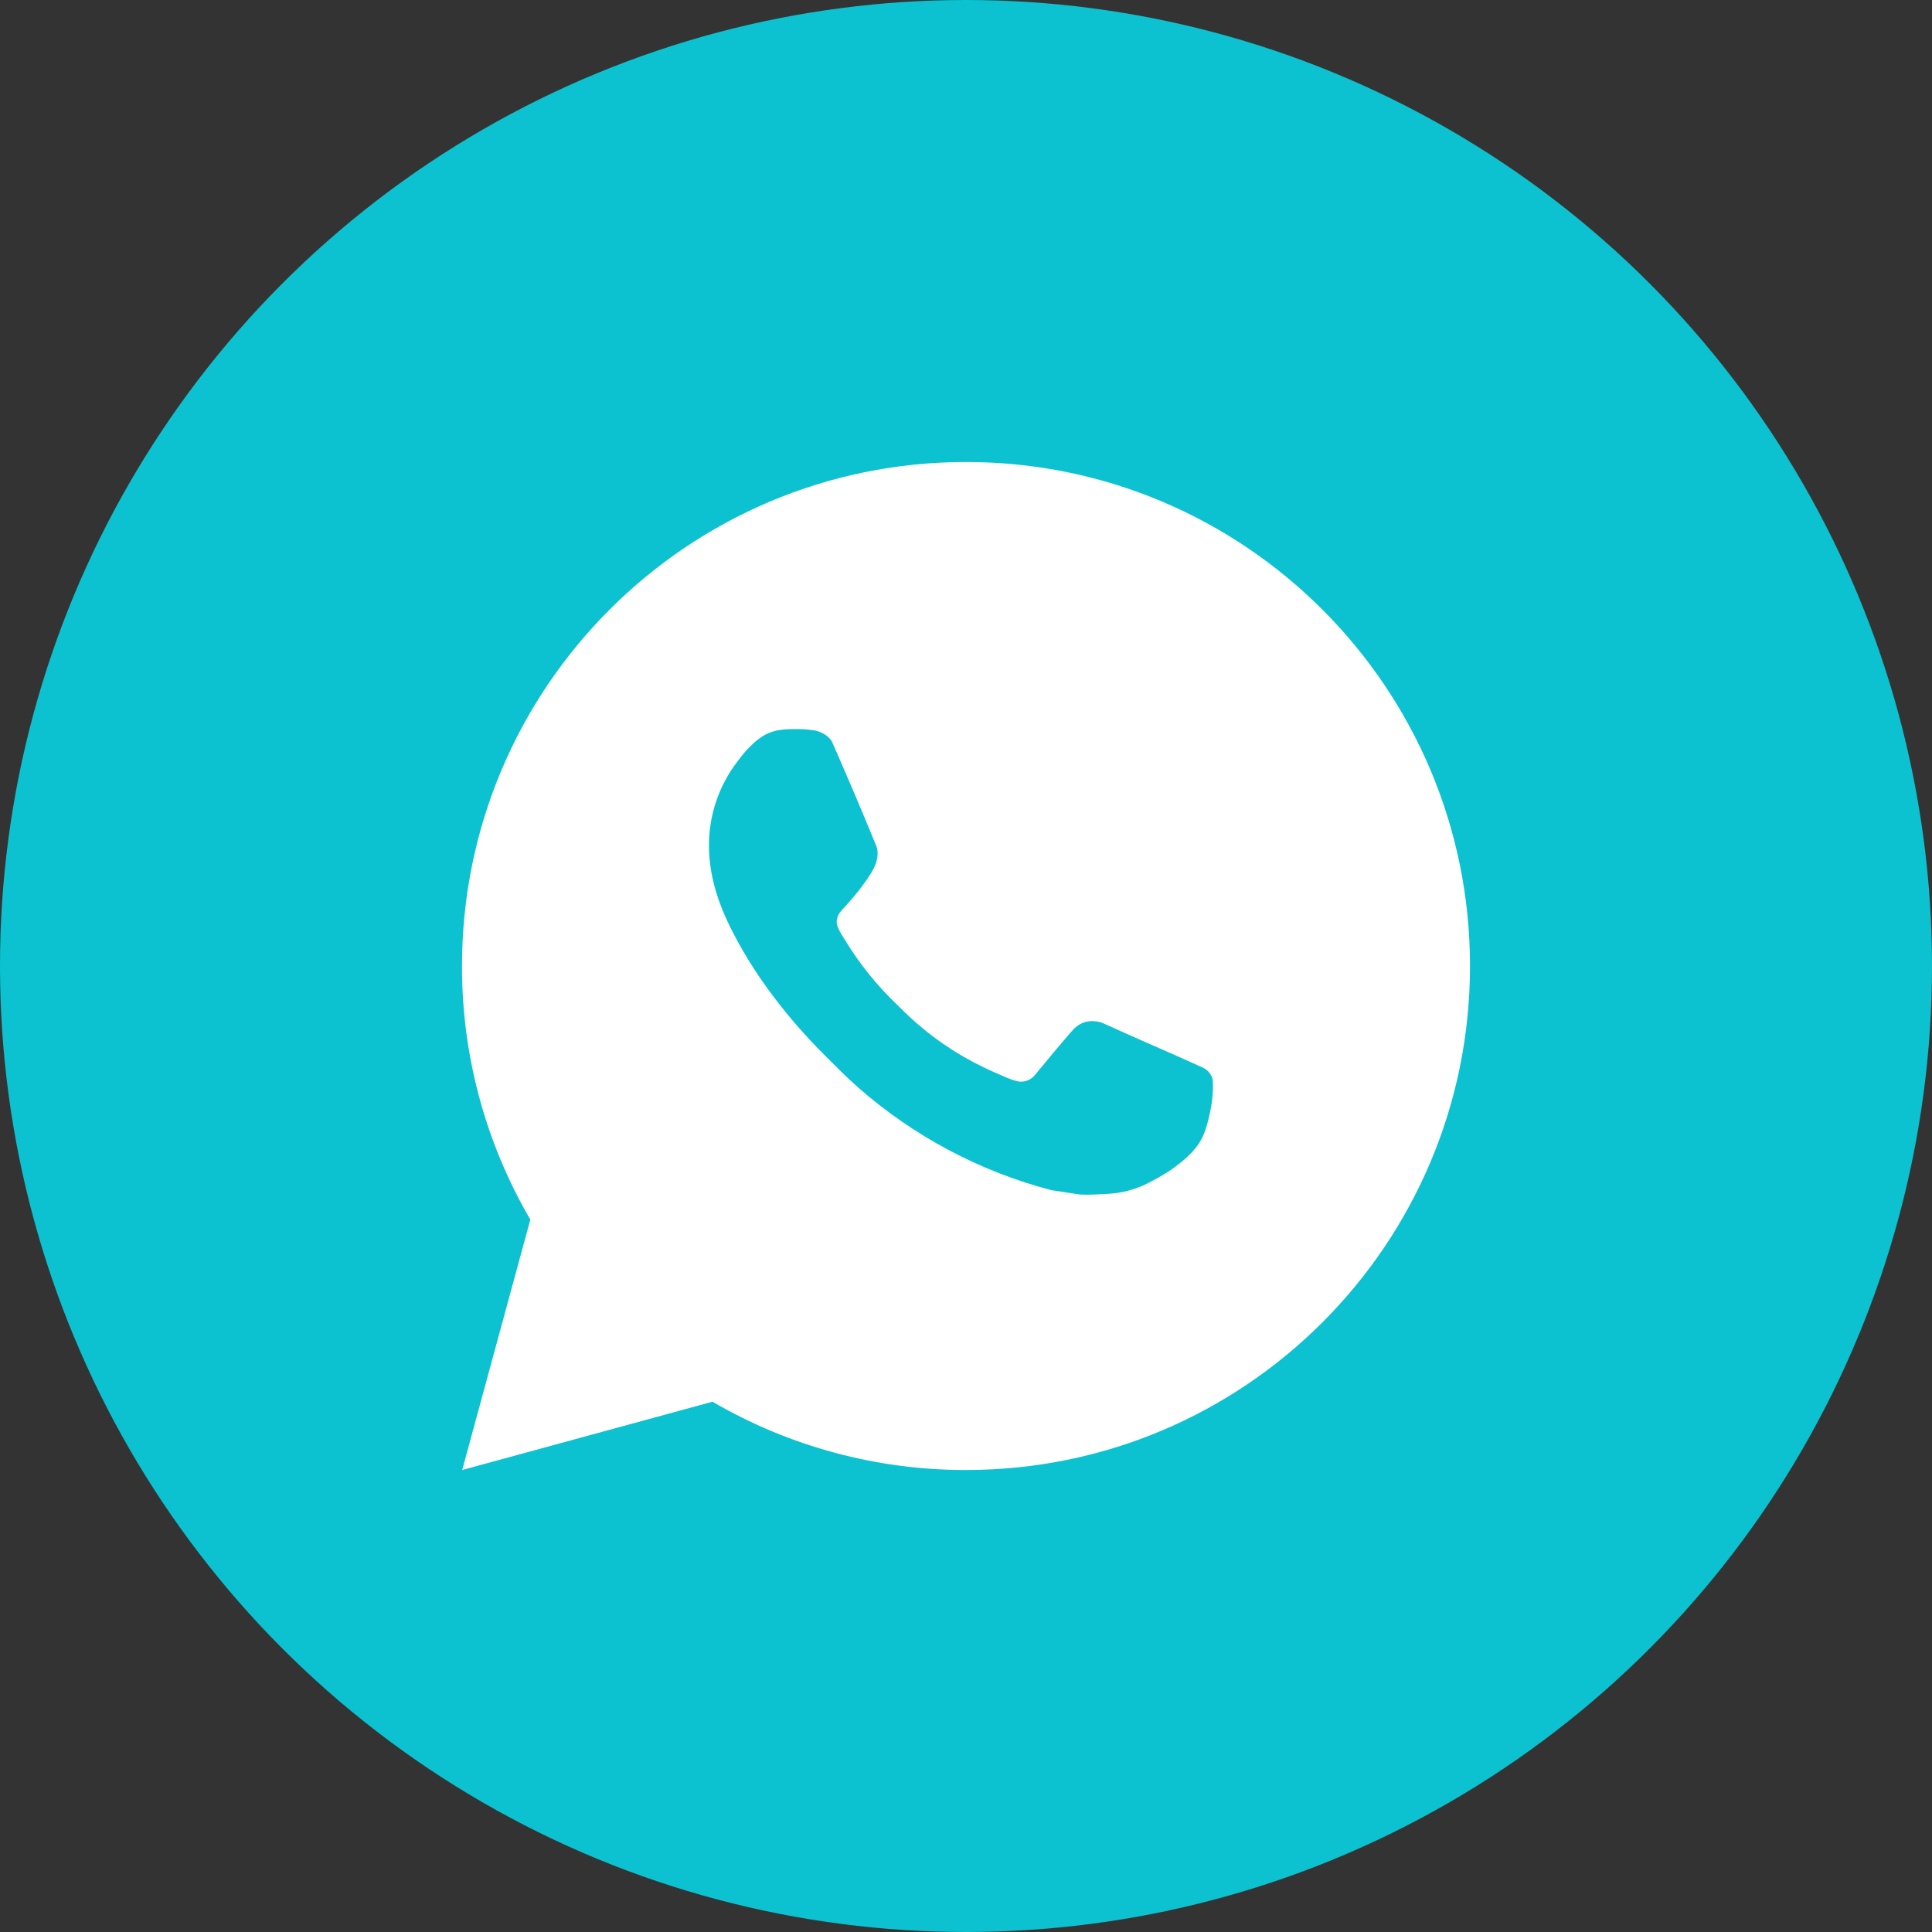
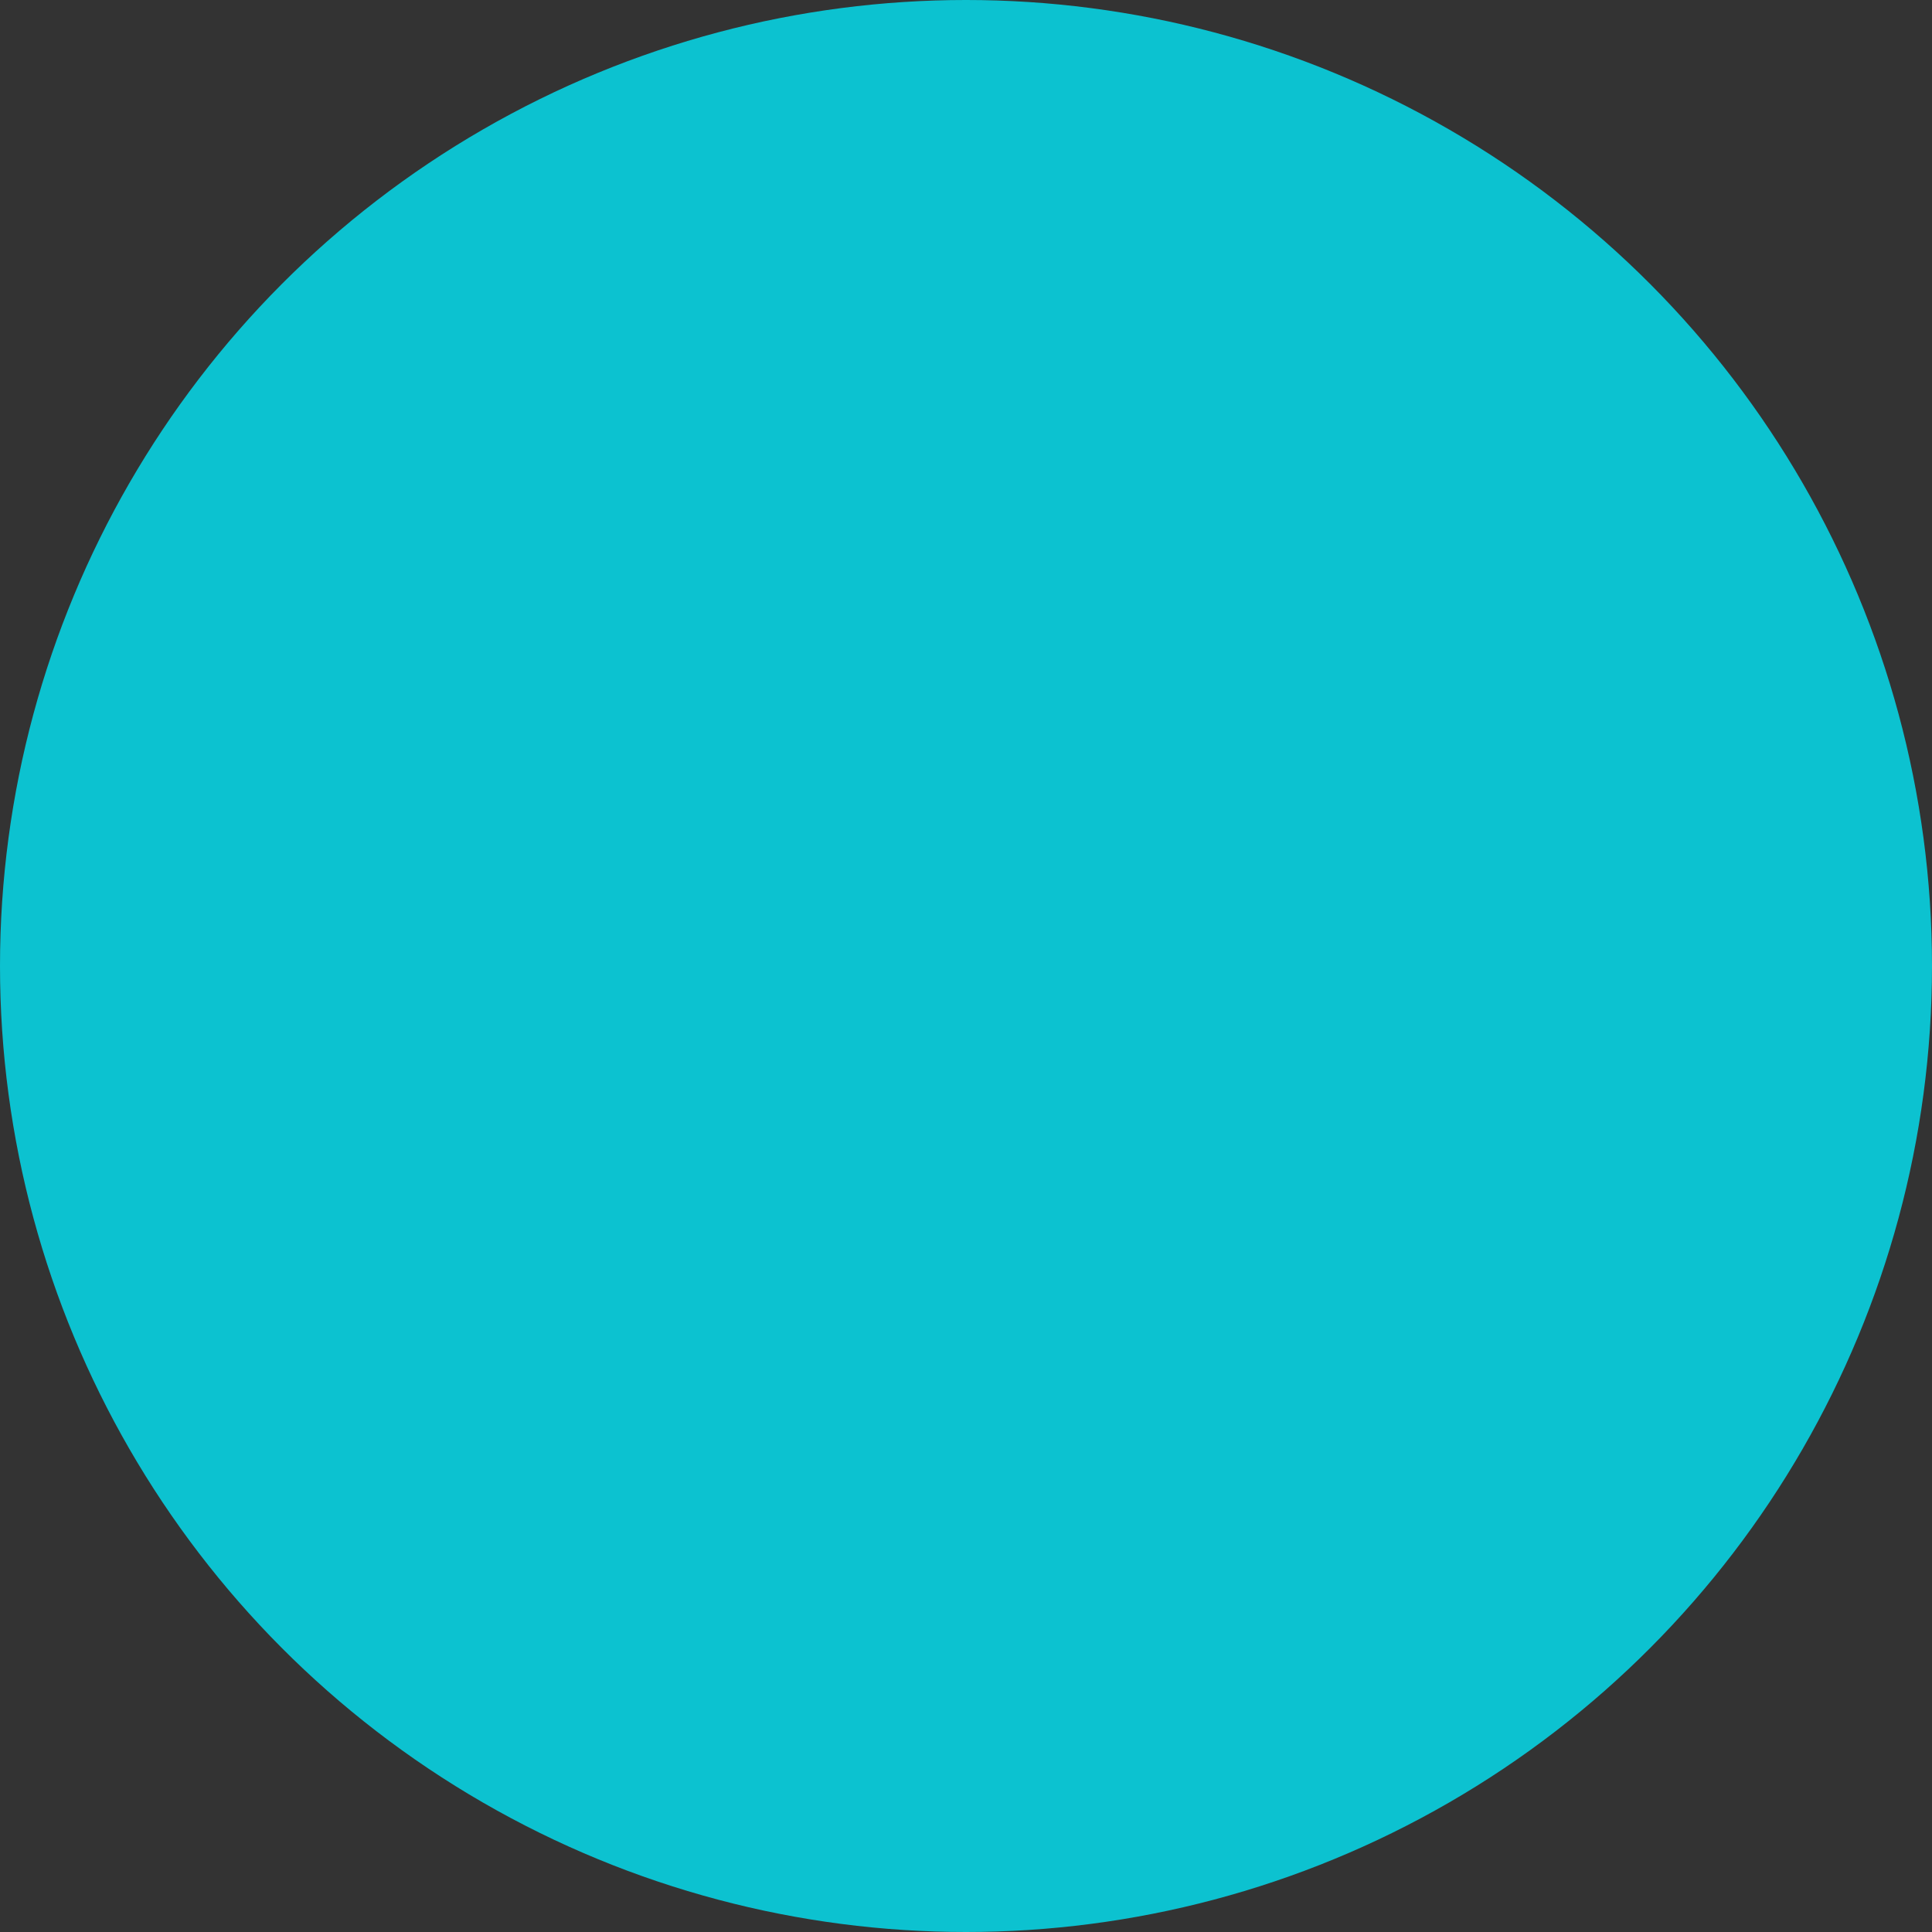
<svg xmlns="http://www.w3.org/2000/svg" width="46" height="46" viewBox="0 0 46 46" fill="none">
  <rect x="0" y="0" width="46" height="46" fill="#333333" stroke="none" />
  <circle cx="23" cy="23" r="23" fill="#0CC2D0" />
-   <path d="M11.005 35L12.627 29.038C11.558 27.206 10.996 25.122 11 23C11 16.372 16.372 11 23 11C29.628 11 35 16.372 35 23C35 29.628 29.628 35 23 35C20.879 35.003 18.796 34.442 16.964 33.374L11.005 35ZM18.669 17.37C18.514 17.379 18.363 17.42 18.224 17.49C18.094 17.563 17.975 17.655 17.871 17.763C17.727 17.899 17.646 18.016 17.558 18.13C17.114 18.708 16.876 19.416 16.88 20.144C16.882 20.732 17.036 21.304 17.276 21.84C17.767 22.922 18.574 24.068 19.641 25.13C19.898 25.386 20.149 25.642 20.419 25.881C21.743 27.047 23.321 27.888 25.027 28.336L25.71 28.441C25.932 28.453 26.154 28.436 26.377 28.425C26.726 28.407 27.067 28.312 27.376 28.148C27.534 28.067 27.687 27.979 27.836 27.884C27.836 27.884 27.888 27.85 27.986 27.776C28.148 27.656 28.248 27.571 28.382 27.43C28.482 27.327 28.568 27.206 28.634 27.068C28.728 26.872 28.821 26.499 28.86 26.188C28.888 25.951 28.88 25.821 28.876 25.741C28.872 25.612 28.765 25.479 28.648 25.423L27.95 25.11C27.95 25.11 26.906 24.655 26.269 24.364C26.202 24.335 26.13 24.318 26.056 24.315C25.974 24.307 25.891 24.316 25.813 24.342C25.735 24.369 25.663 24.411 25.603 24.468V24.465C25.597 24.465 25.516 24.534 24.649 25.585C24.599 25.652 24.53 25.702 24.452 25.73C24.373 25.758 24.288 25.762 24.207 25.741C24.129 25.72 24.052 25.693 23.978 25.662C23.829 25.599 23.778 25.575 23.676 25.531L23.67 25.528C22.983 25.229 22.348 24.824 21.786 24.328C21.634 24.196 21.494 24.052 21.35 23.913C20.878 23.461 20.466 22.95 20.126 22.392L20.055 22.278C20.004 22.201 19.963 22.118 19.933 22.032C19.887 21.855 20.006 21.714 20.006 21.714C20.006 21.714 20.298 21.394 20.433 21.222C20.546 21.078 20.651 20.929 20.749 20.774C20.89 20.546 20.935 20.312 20.86 20.131C20.524 19.31 20.176 18.493 19.819 17.682C19.748 17.521 19.538 17.406 19.347 17.383C19.282 17.376 19.218 17.368 19.153 17.364C18.992 17.356 18.83 17.357 18.669 17.368V17.37Z" fill="white" />
</svg>